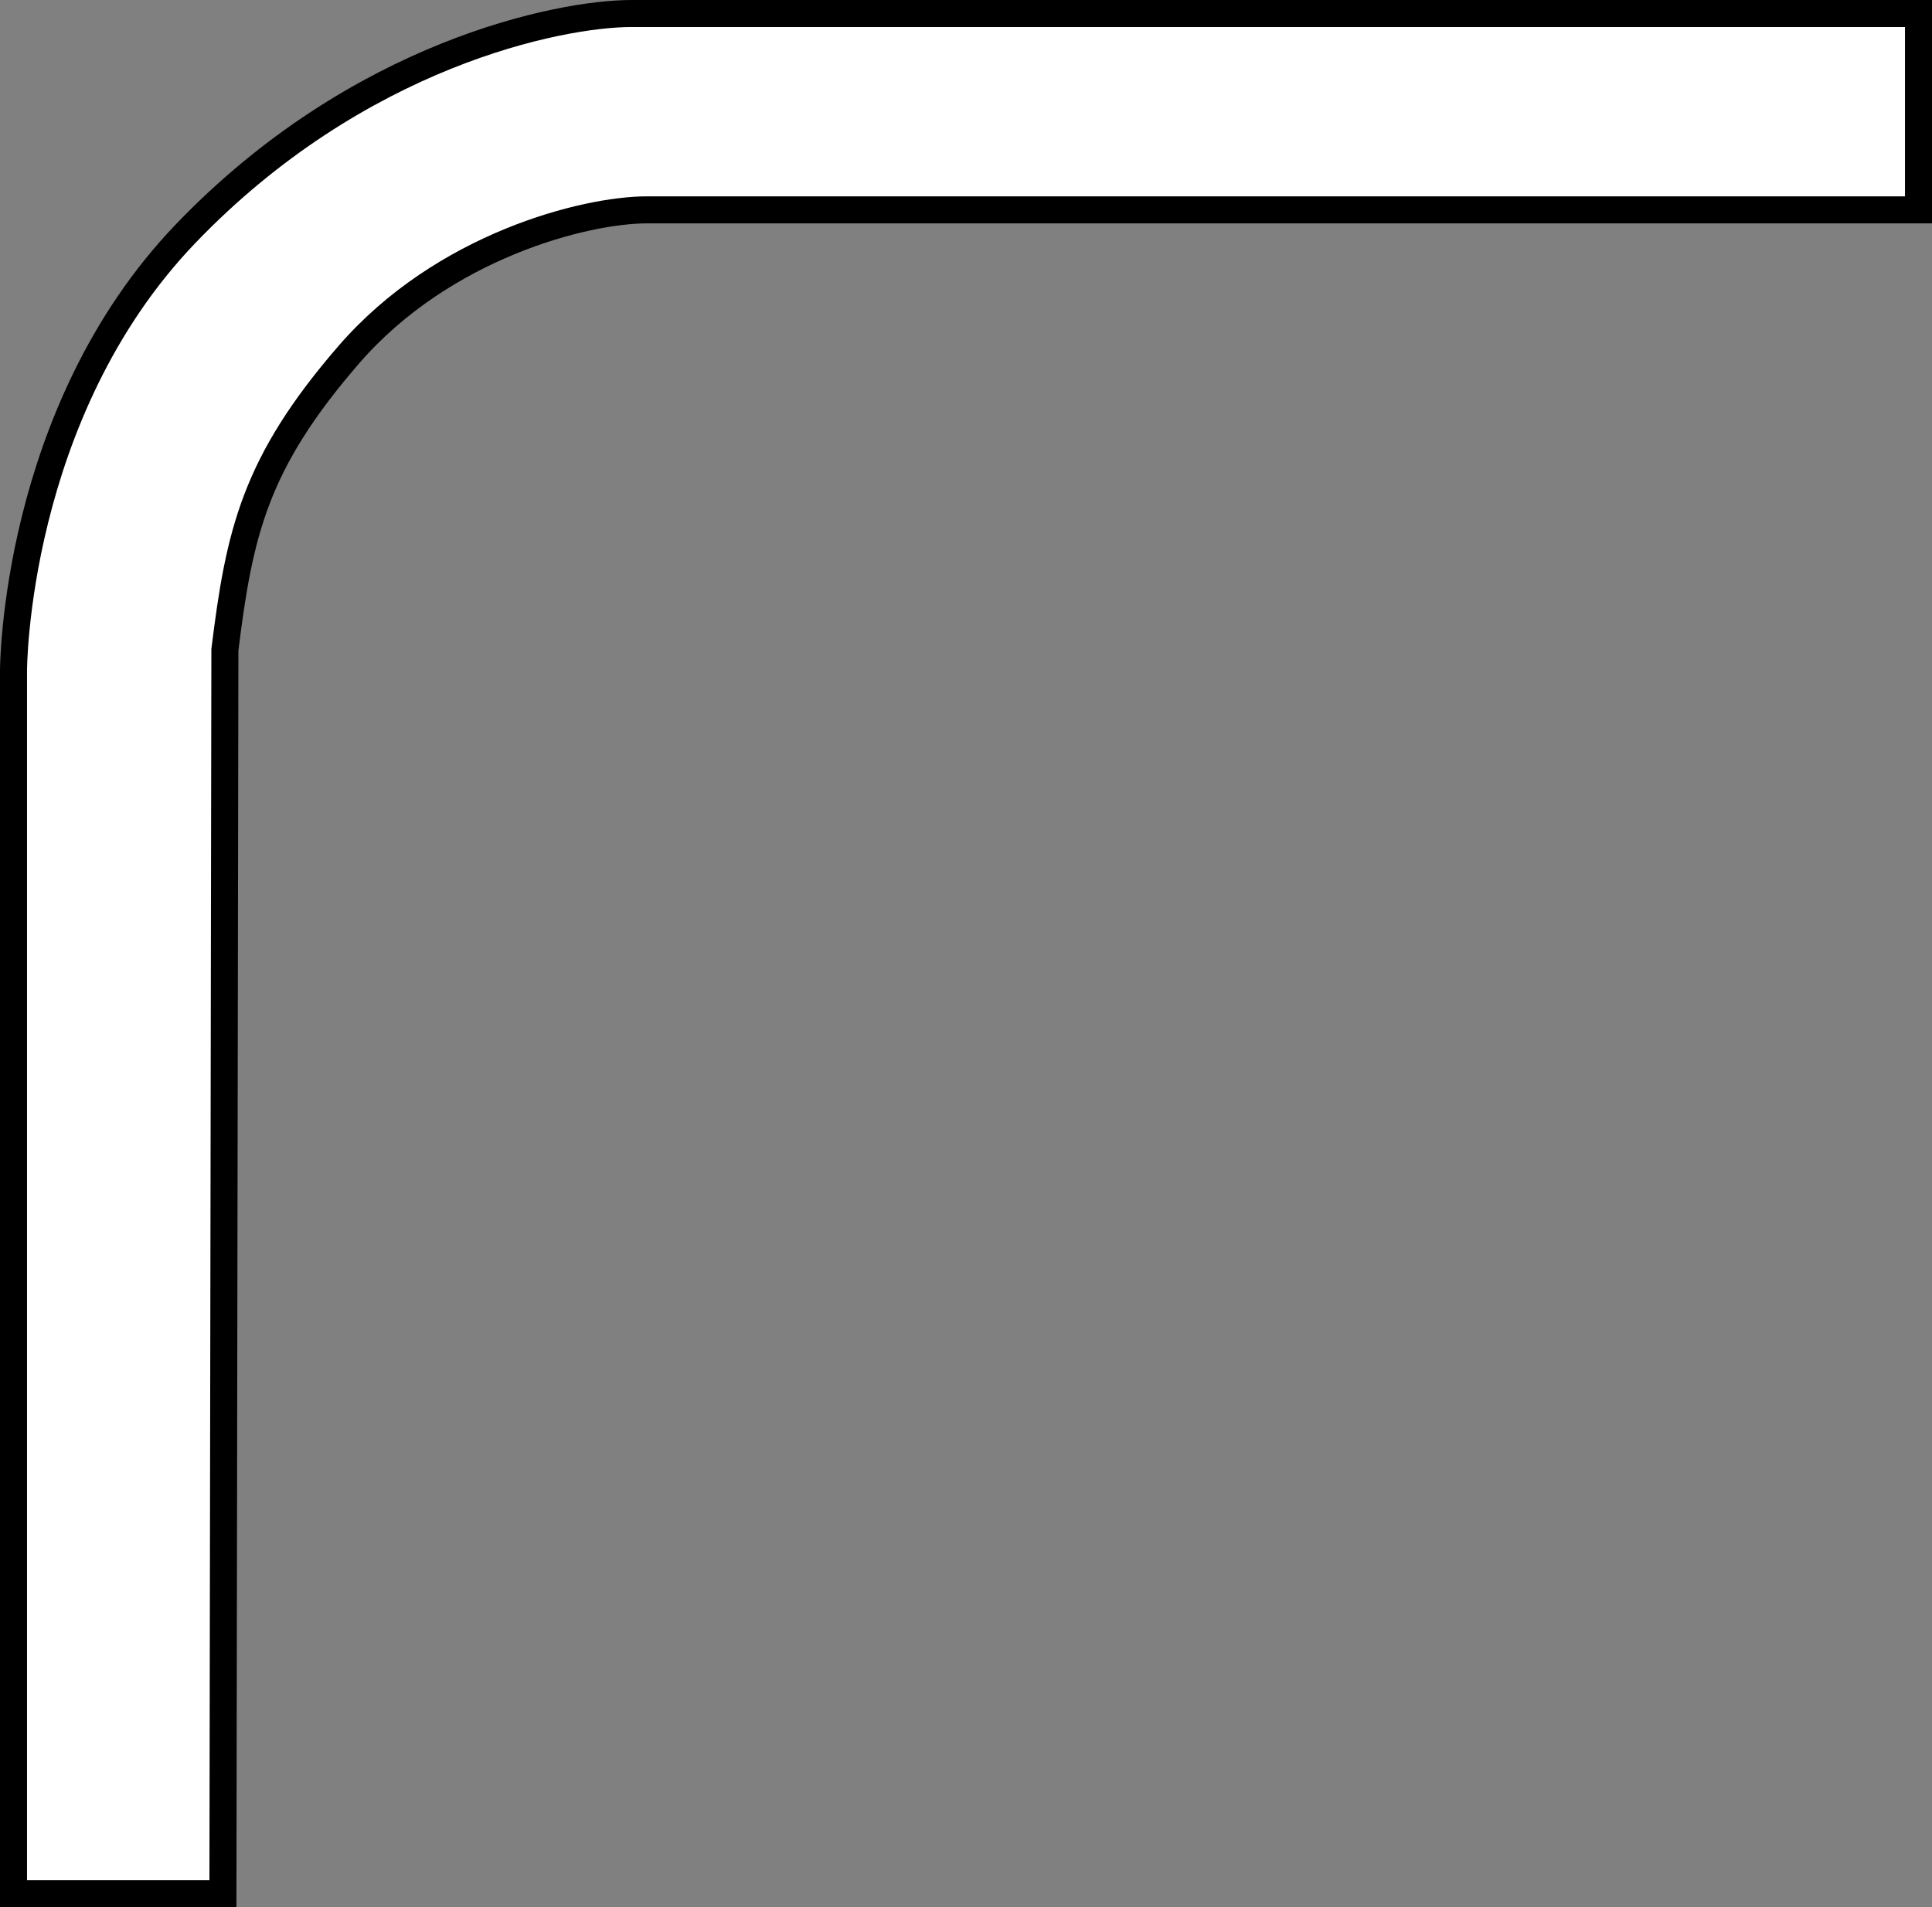
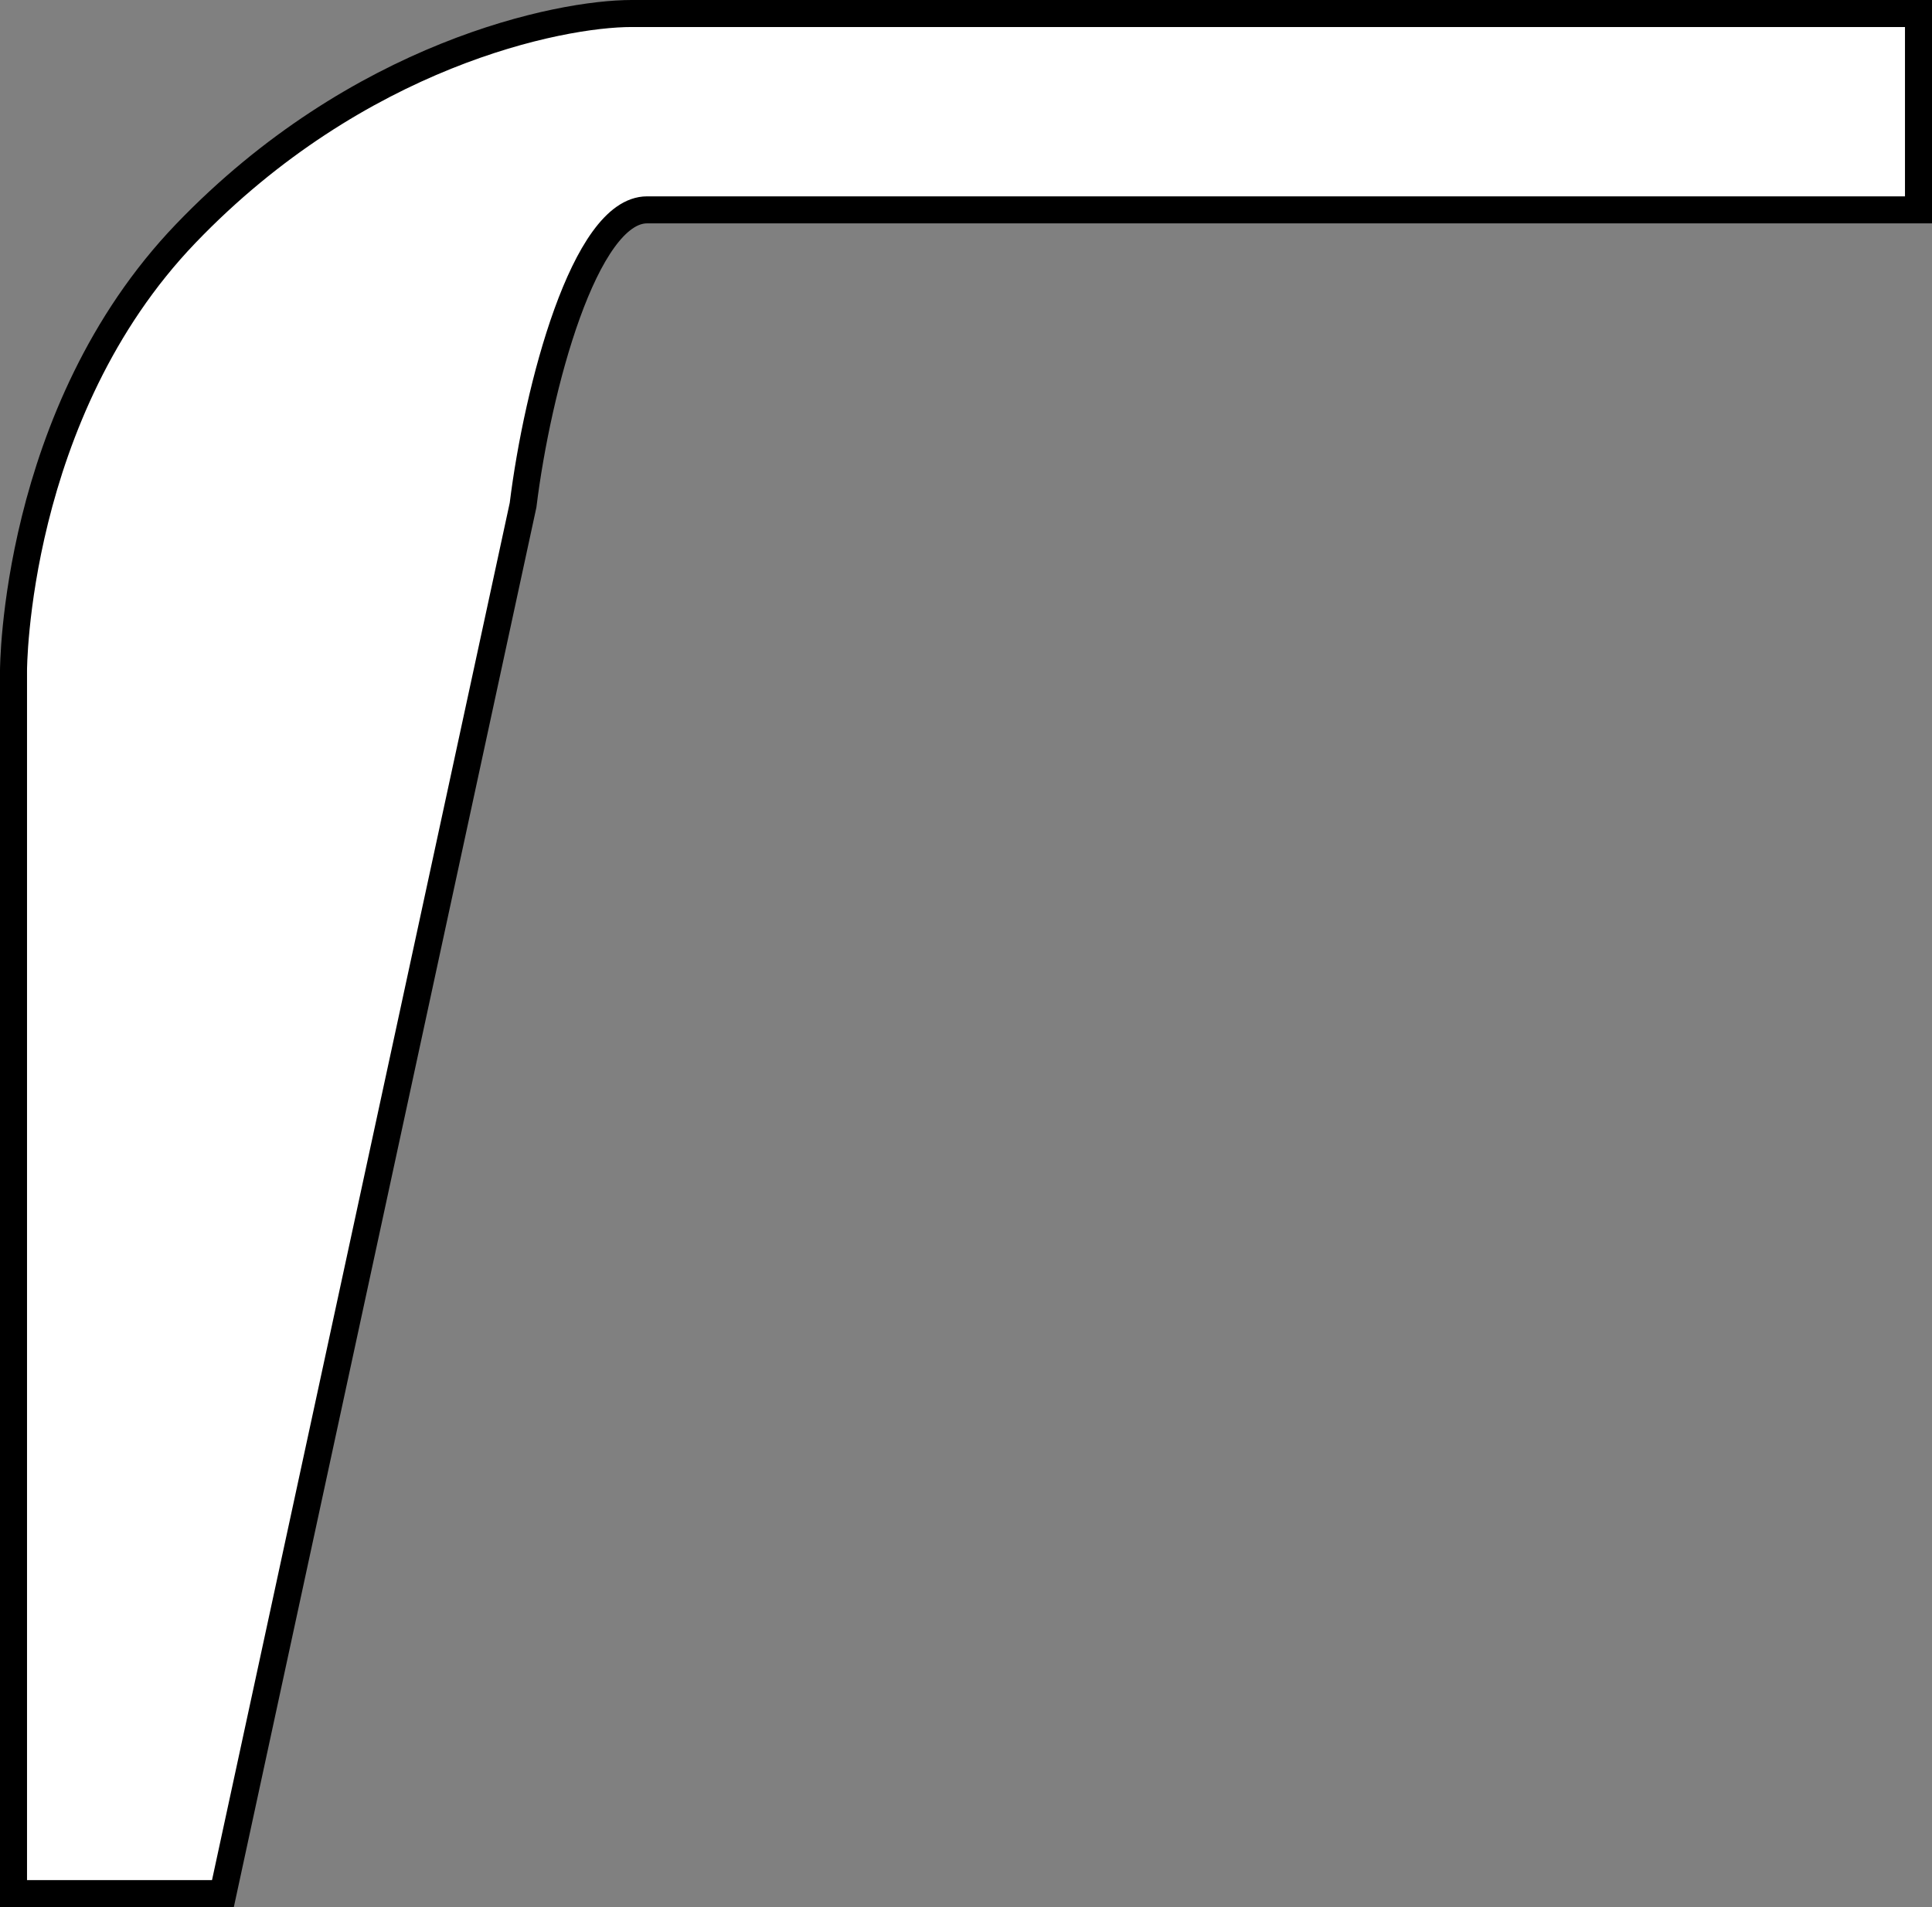
<svg xmlns="http://www.w3.org/2000/svg" version="1.1" id="Layer_2" x="0px" y="0px" width="57.2px" height="56.471px" viewBox="0 0 57.2 56.471" enable-background="new 0 0 57.2 56.471" xml:space="preserve">
  <rect x="0" y="0" width="57.2" height="56.471" fill="#808080" stroke="none" />
-   <path fill="#FFFFFF" stroke="#000000" stroke-width="0.8" stroke-miterlimit="10" d="M6.6,56.071H0.4c0,0,0-22.757,0-36.214  c0,0,0-7.629,5.1-12.943S16.557,0.4,18.7,0.4s38.1,0,38.1,0v5.814c0,0-35.8,0-37.643,0S13.114,7.286,10.329,10.5  s-3.243,5.271-3.671,8.743L6.6,56.071z" />
+   <path fill="#FFFFFF" stroke="#000000" stroke-width="0.8" stroke-miterlimit="10" d="M6.6,56.071H0.4c0,0,0-22.757,0-36.214  c0,0,0-7.629,5.1-12.943S16.557,0.4,18.7,0.4s38.1,0,38.1,0v5.814c0,0-35.8,0-37.643,0s-3.243,5.271-3.671,8.743L6.6,56.071z" />
</svg>